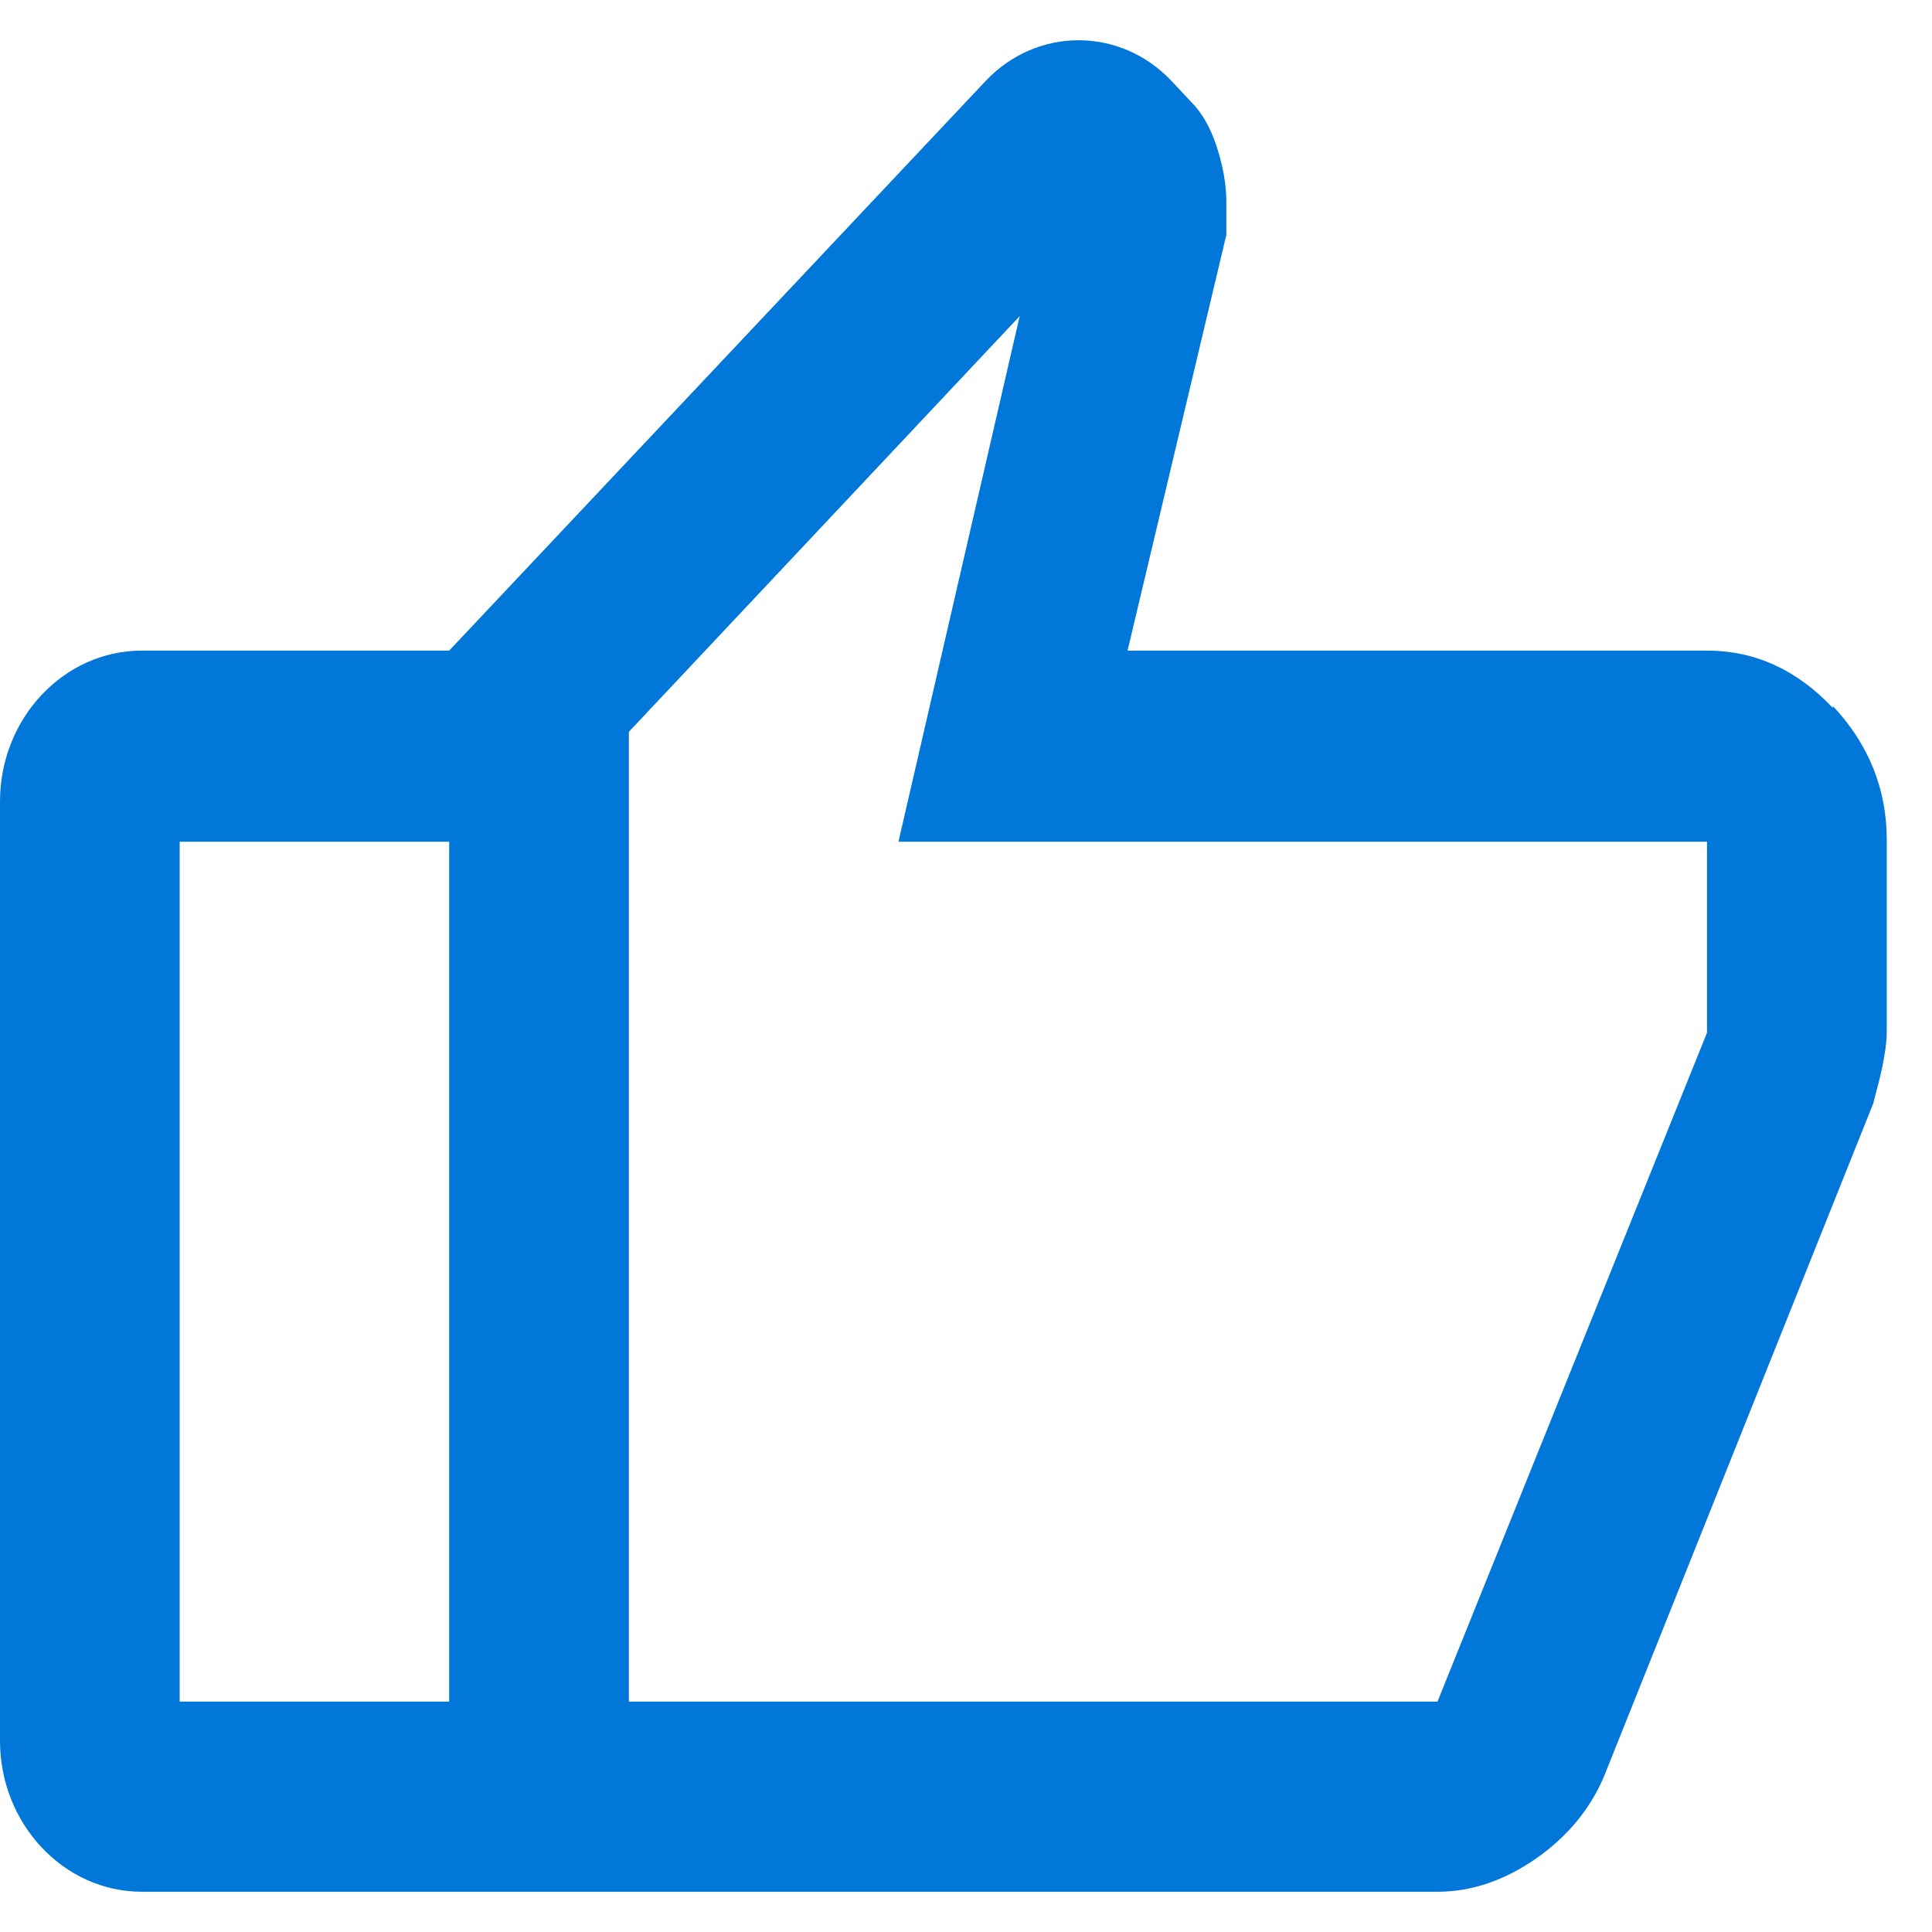
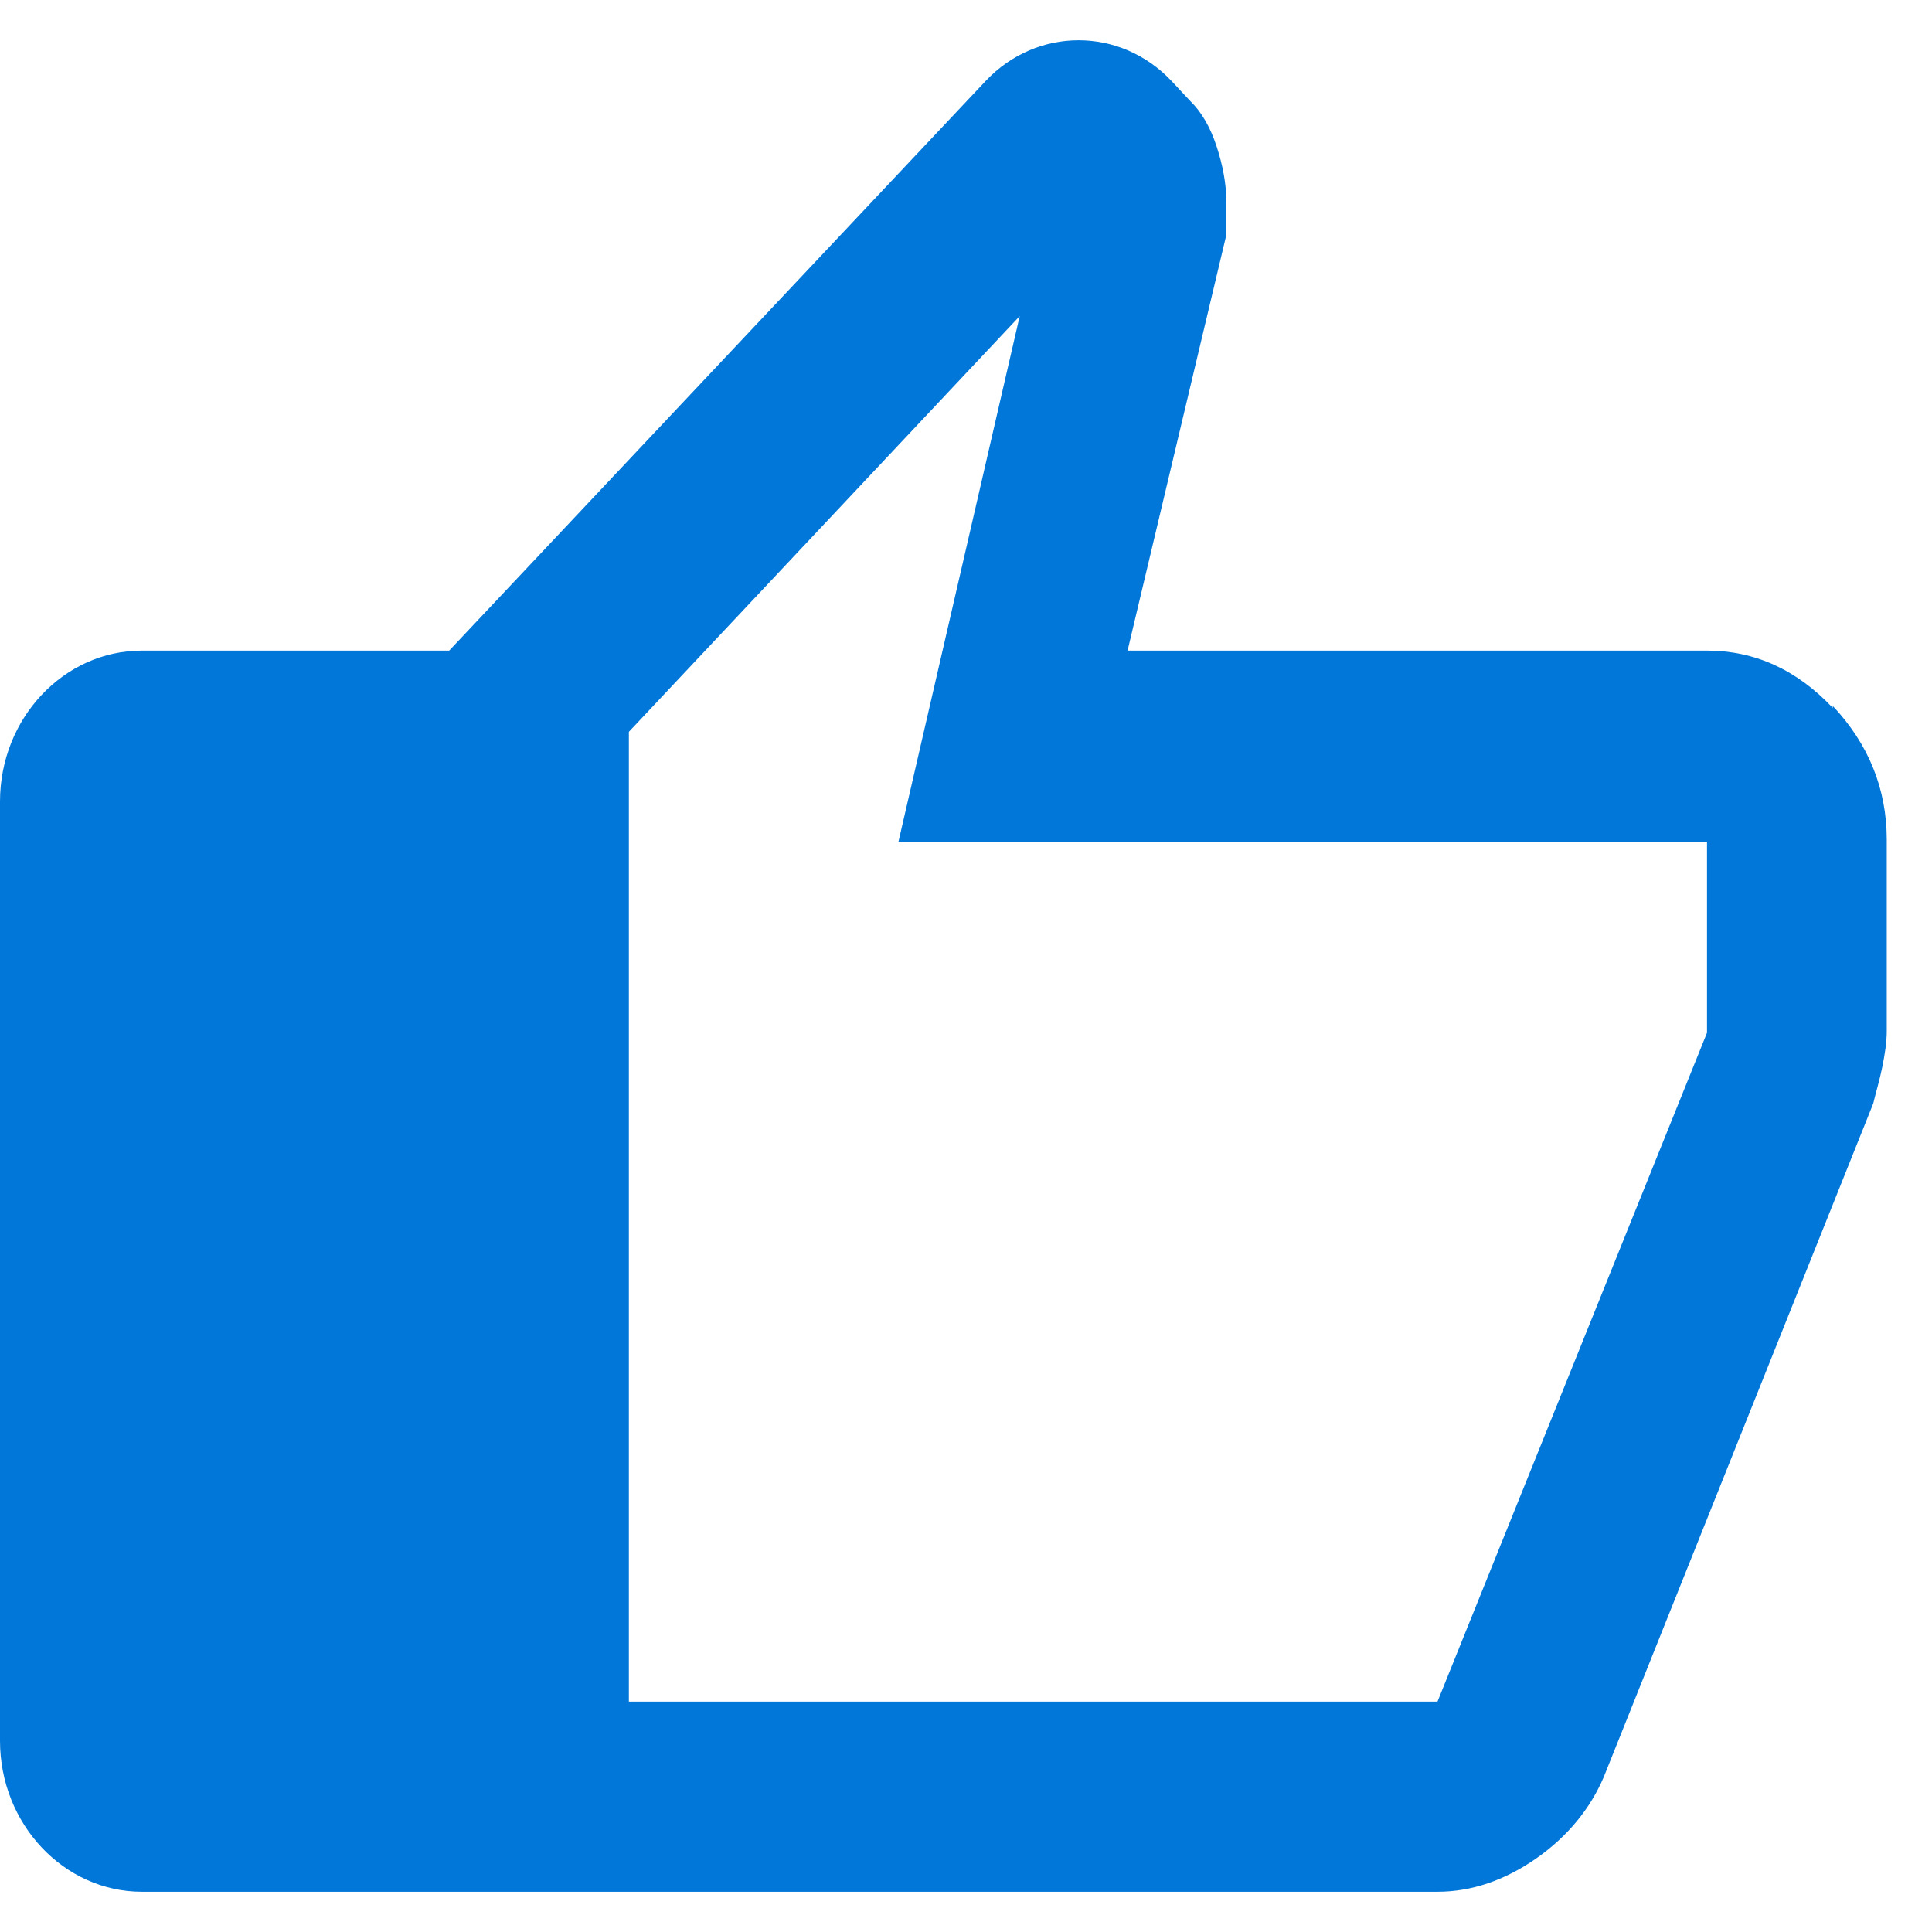
<svg xmlns="http://www.w3.org/2000/svg" width="24" height="24" viewBox="0 0 24 24" fill="none">
-   <path d="M22.768 8.794C22.321 8.319 21.797 8.082 21.205 8.082H14.007L15.234 2.918V2.503C15.234 2.289 15.19 2.052 15.112 1.815C15.034 1.577 14.922 1.387 14.788 1.257L14.554 1.007C13.917 0.331 12.88 0.331 12.243 1.007L5.58 8.082H1.763C0.792 8.082 0 8.924 0 9.957V21.625C0 22.657 0.792 23.5 1.763 23.5H17.857C18.281 23.5 18.694 23.358 19.085 23.085C19.475 22.812 19.755 22.467 19.922 22.076L23.27 13.708C23.304 13.565 23.348 13.423 23.382 13.257C23.415 13.091 23.438 12.948 23.438 12.806V10.432C23.438 9.803 23.214 9.245 22.768 8.77V8.794ZM5.58 21.138H2.232V10.456H5.58V21.138ZM21.205 12.829L17.857 21.138H7.812V9.091L12.667 3.927L11.161 10.456H21.205V12.829Z" fill="#0077D9" />
+   <path d="M22.768 8.794C22.321 8.319 21.797 8.082 21.205 8.082H14.007L15.234 2.918V2.503C15.234 2.289 15.19 2.052 15.112 1.815C15.034 1.577 14.922 1.387 14.788 1.257L14.554 1.007C13.917 0.331 12.88 0.331 12.243 1.007L5.58 8.082H1.763C0.792 8.082 0 8.924 0 9.957V21.625C0 22.657 0.792 23.5 1.763 23.5H17.857C18.281 23.5 18.694 23.358 19.085 23.085C19.475 22.812 19.755 22.467 19.922 22.076L23.27 13.708C23.304 13.565 23.348 13.423 23.382 13.257C23.415 13.091 23.438 12.948 23.438 12.806V10.432C23.438 9.803 23.214 9.245 22.768 8.77V8.794ZM5.58 21.138V10.456H5.58V21.138ZM21.205 12.829L17.857 21.138H7.812V9.091L12.667 3.927L11.161 10.456H21.205V12.829Z" fill="#0077D9" />
</svg>